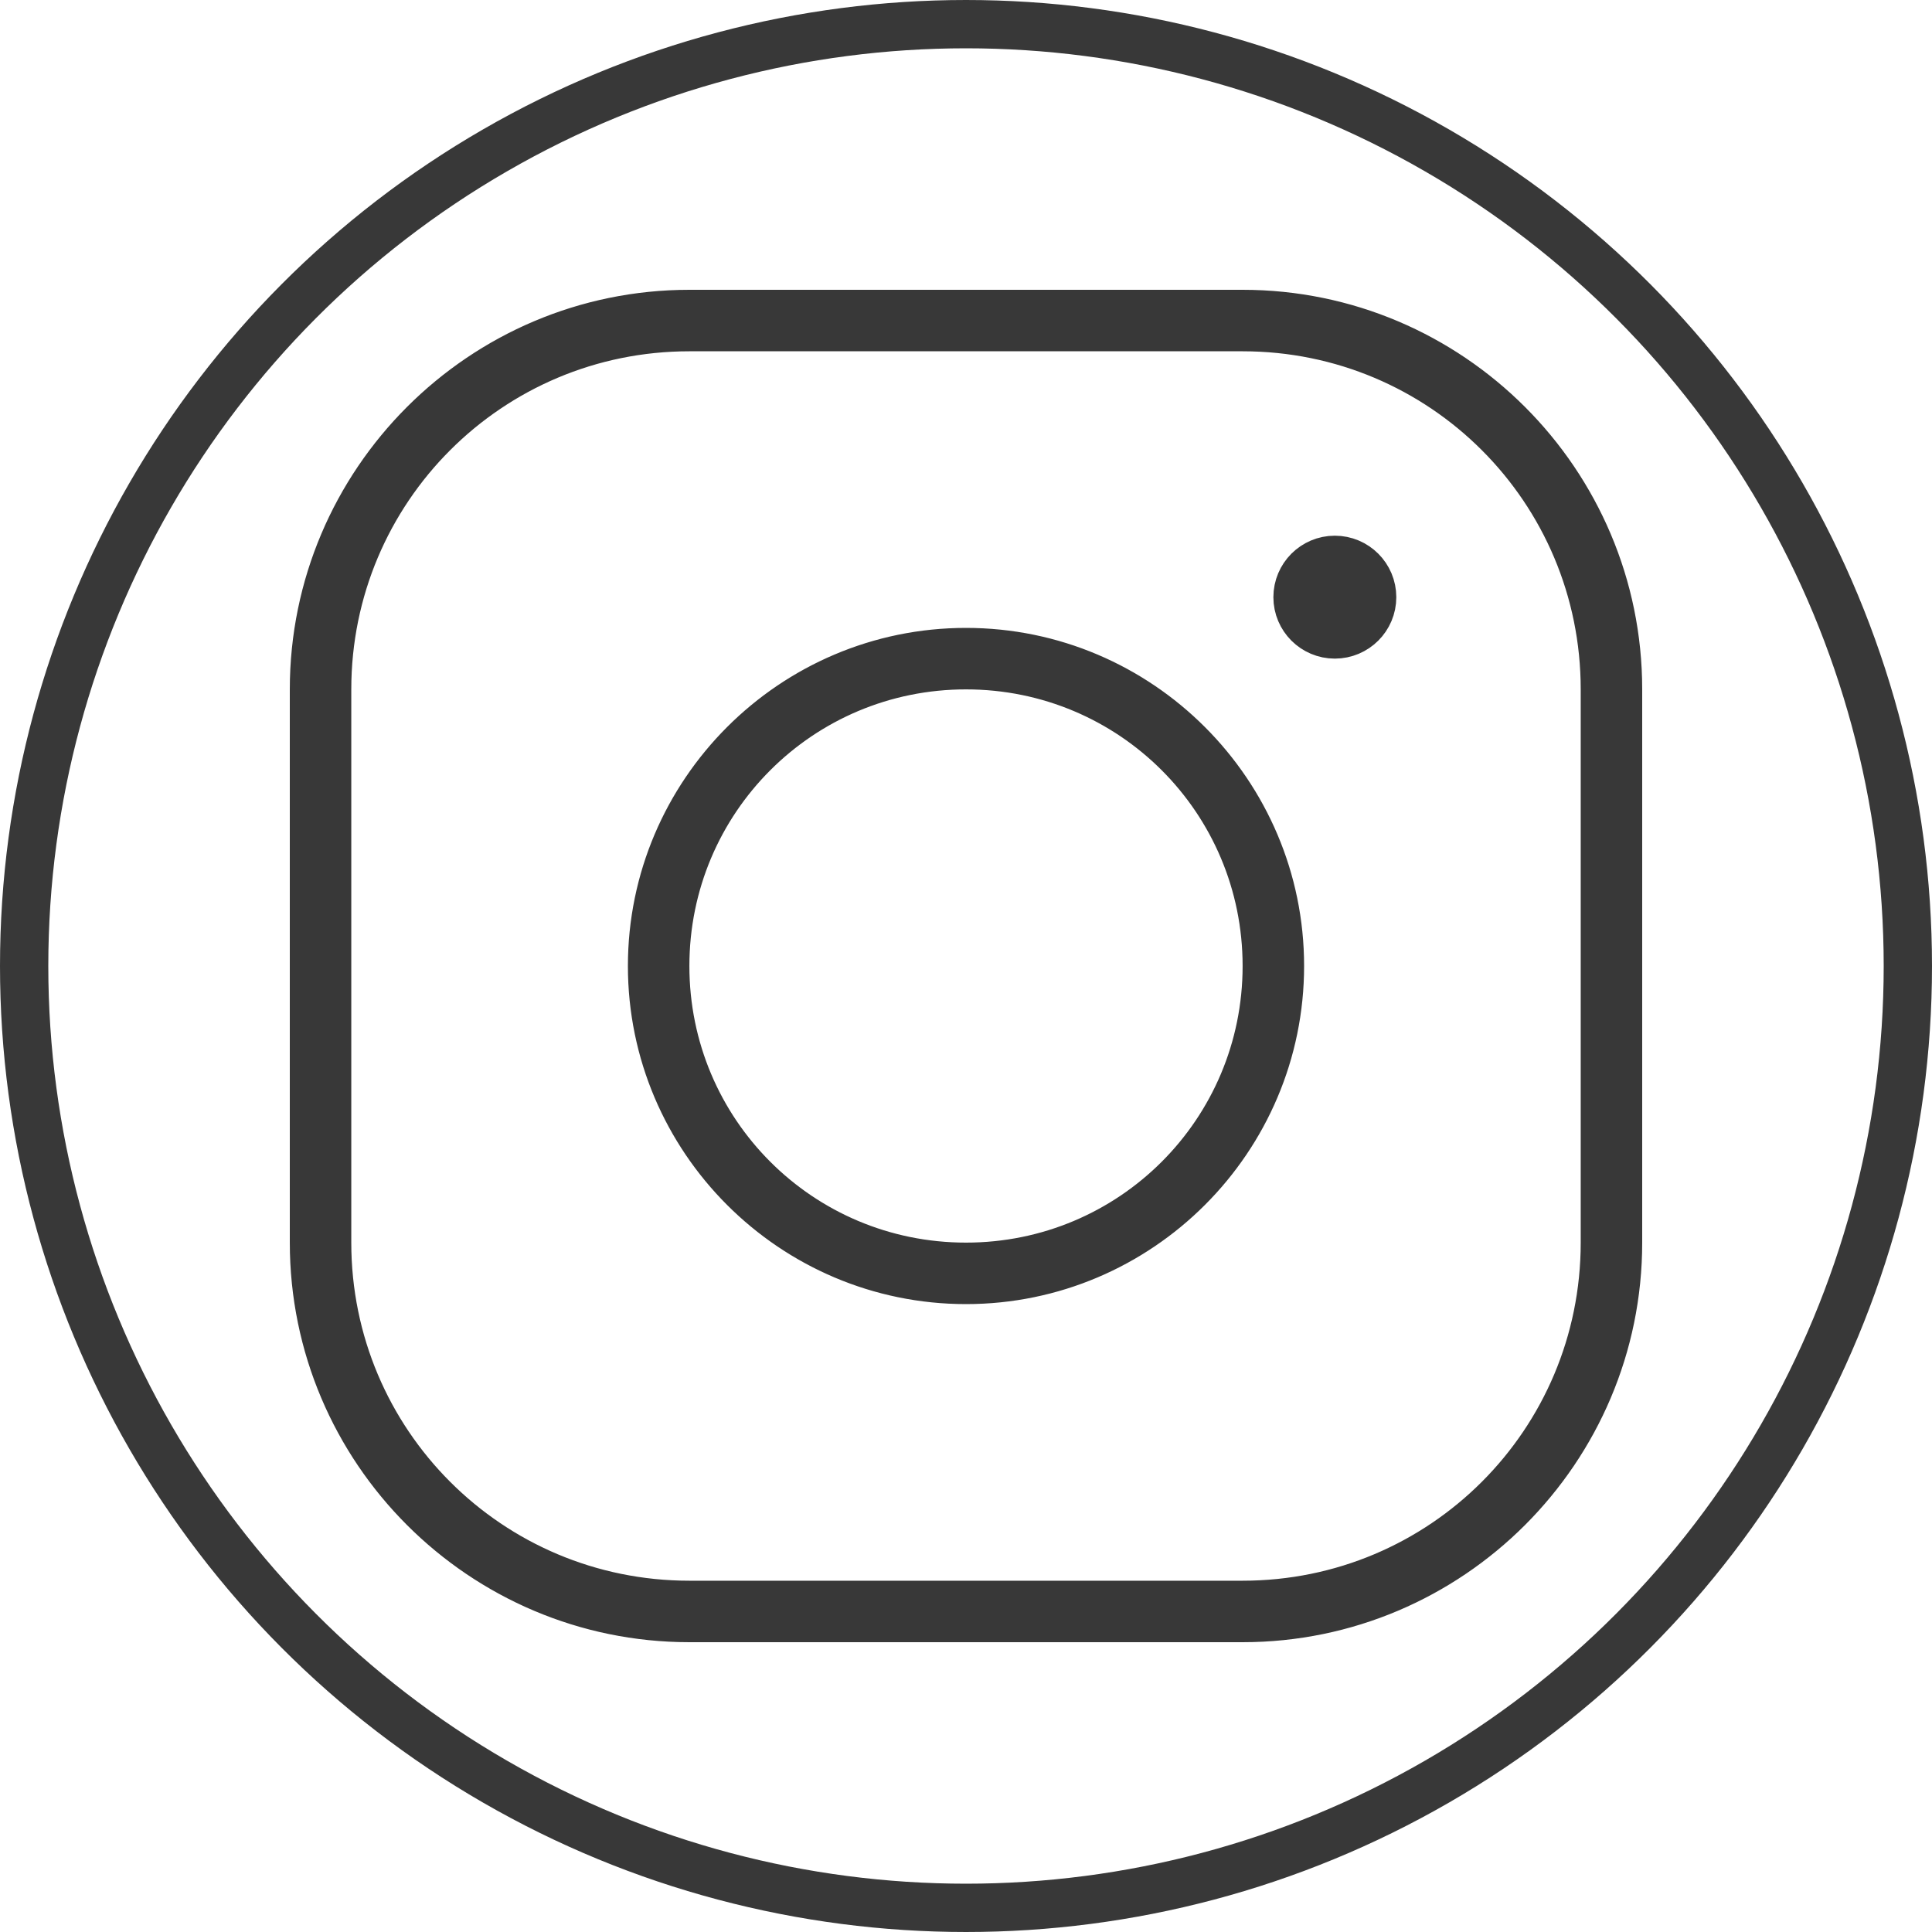
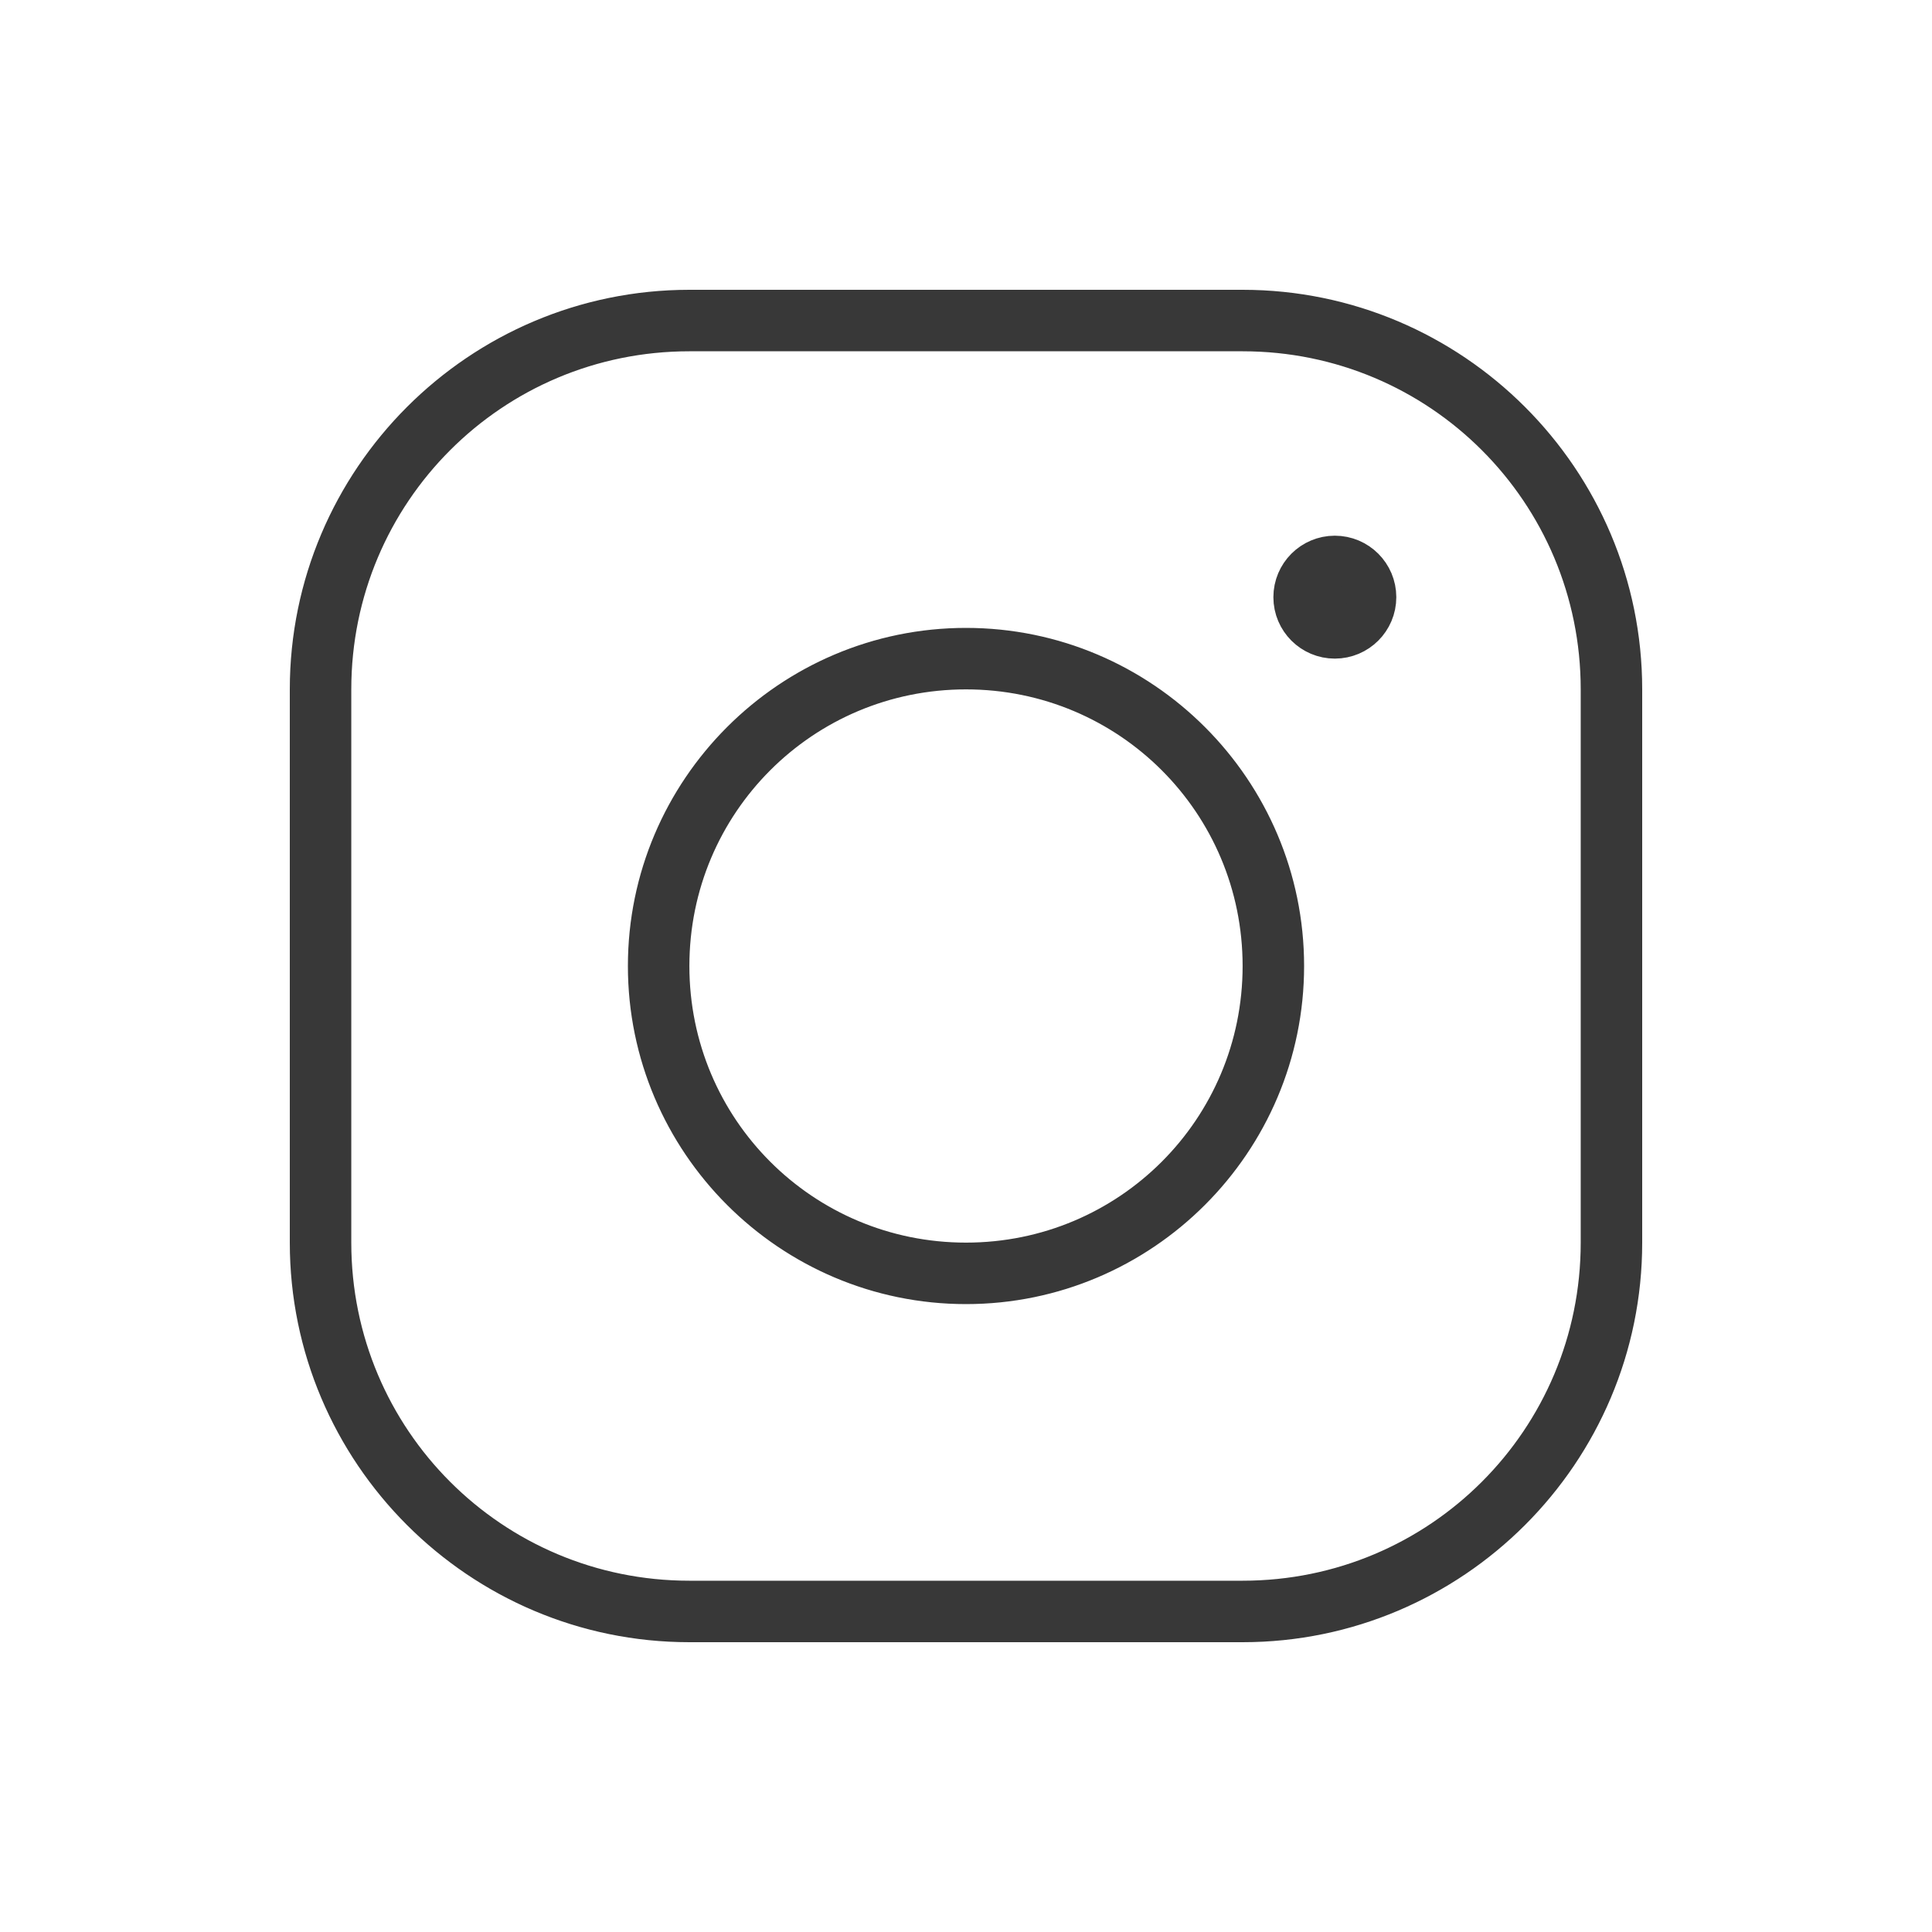
<svg xmlns="http://www.w3.org/2000/svg" width="40" height="40" viewBox="0 0 40 40" fill="none">
-   <circle cx="20" cy="20" r="19.5" stroke="#383838" />
-   <path d="M6.5 14.273C6.5 9.988 9.988 6.5 14.273 6.5H25.727C30.012 6.5 33.5 9.988 33.5 14.273V25.727C33.5 30.012 30.012 33.5 25.727 33.5H14.273C9.988 33.5 6.5 30.012 6.5 25.727V14.273ZM25.727 6.773H14.273C10.123 6.773 6.773 10.123 6.773 14.273V25.727C6.773 29.877 10.123 33.227 14.273 33.227H25.727C29.877 33.227 33.227 29.877 33.227 25.727V14.273C33.227 10.123 29.877 6.773 25.727 6.773ZM26.864 12.364C26.864 11.937 27.21 11.591 27.636 11.591C28.063 11.591 28.409 11.937 28.409 12.364C28.409 12.79 28.063 13.136 27.636 13.136C27.21 13.136 26.864 12.79 26.864 12.364ZM13.5 20C13.5 16.418 16.418 13.5 20 13.5C23.582 13.5 26.5 16.418 26.5 20C26.5 23.582 23.582 26.5 20 26.5C16.418 26.5 13.5 23.582 13.5 20ZM26.227 20C26.227 16.553 23.447 13.773 20 13.773C16.553 13.773 13.773 16.553 13.773 20C13.773 23.447 16.553 26.227 20 26.227C23.447 26.227 26.227 23.447 26.227 20Z" fill="#383838" stroke="#383838" />
+   <path d="M6.5 14.273C6.5 9.988 9.988 6.5 14.273 6.5H25.727C30.012 6.5 33.5 9.988 33.5 14.273V25.727C33.5 30.012 30.012 33.5 25.727 33.5H14.273C9.988 33.5 6.5 30.012 6.5 25.727V14.273ZM25.727 6.773H14.273C10.123 6.773 6.773 10.123 6.773 14.273V25.727C6.773 29.877 10.123 33.227 14.273 33.227H25.727C29.877 33.227 33.227 29.877 33.227 25.727V14.273C33.227 10.123 29.877 6.773 25.727 6.773ZM26.864 12.364C26.864 11.937 27.21 11.591 27.636 11.591C28.063 11.591 28.409 11.937 28.409 12.364C28.409 12.79 28.063 13.136 27.636 13.136C27.21 13.136 26.864 12.79 26.864 12.364ZM13.5 20C13.5 16.418 16.418 13.5 20 13.5C23.582 13.5 26.5 16.418 26.5 20C26.5 23.582 23.582 26.5 20 26.5C16.418 26.5 13.5 23.582 13.5 20ZM26.227 20C26.227 16.553 23.447 13.773 20 13.773C16.553 13.773 13.773 16.553 13.773 20C13.773 23.447 16.553 26.227 20 26.227C23.447 26.227 26.227 23.447 26.227 20" fill="#383838" stroke="#383838" />
</svg>